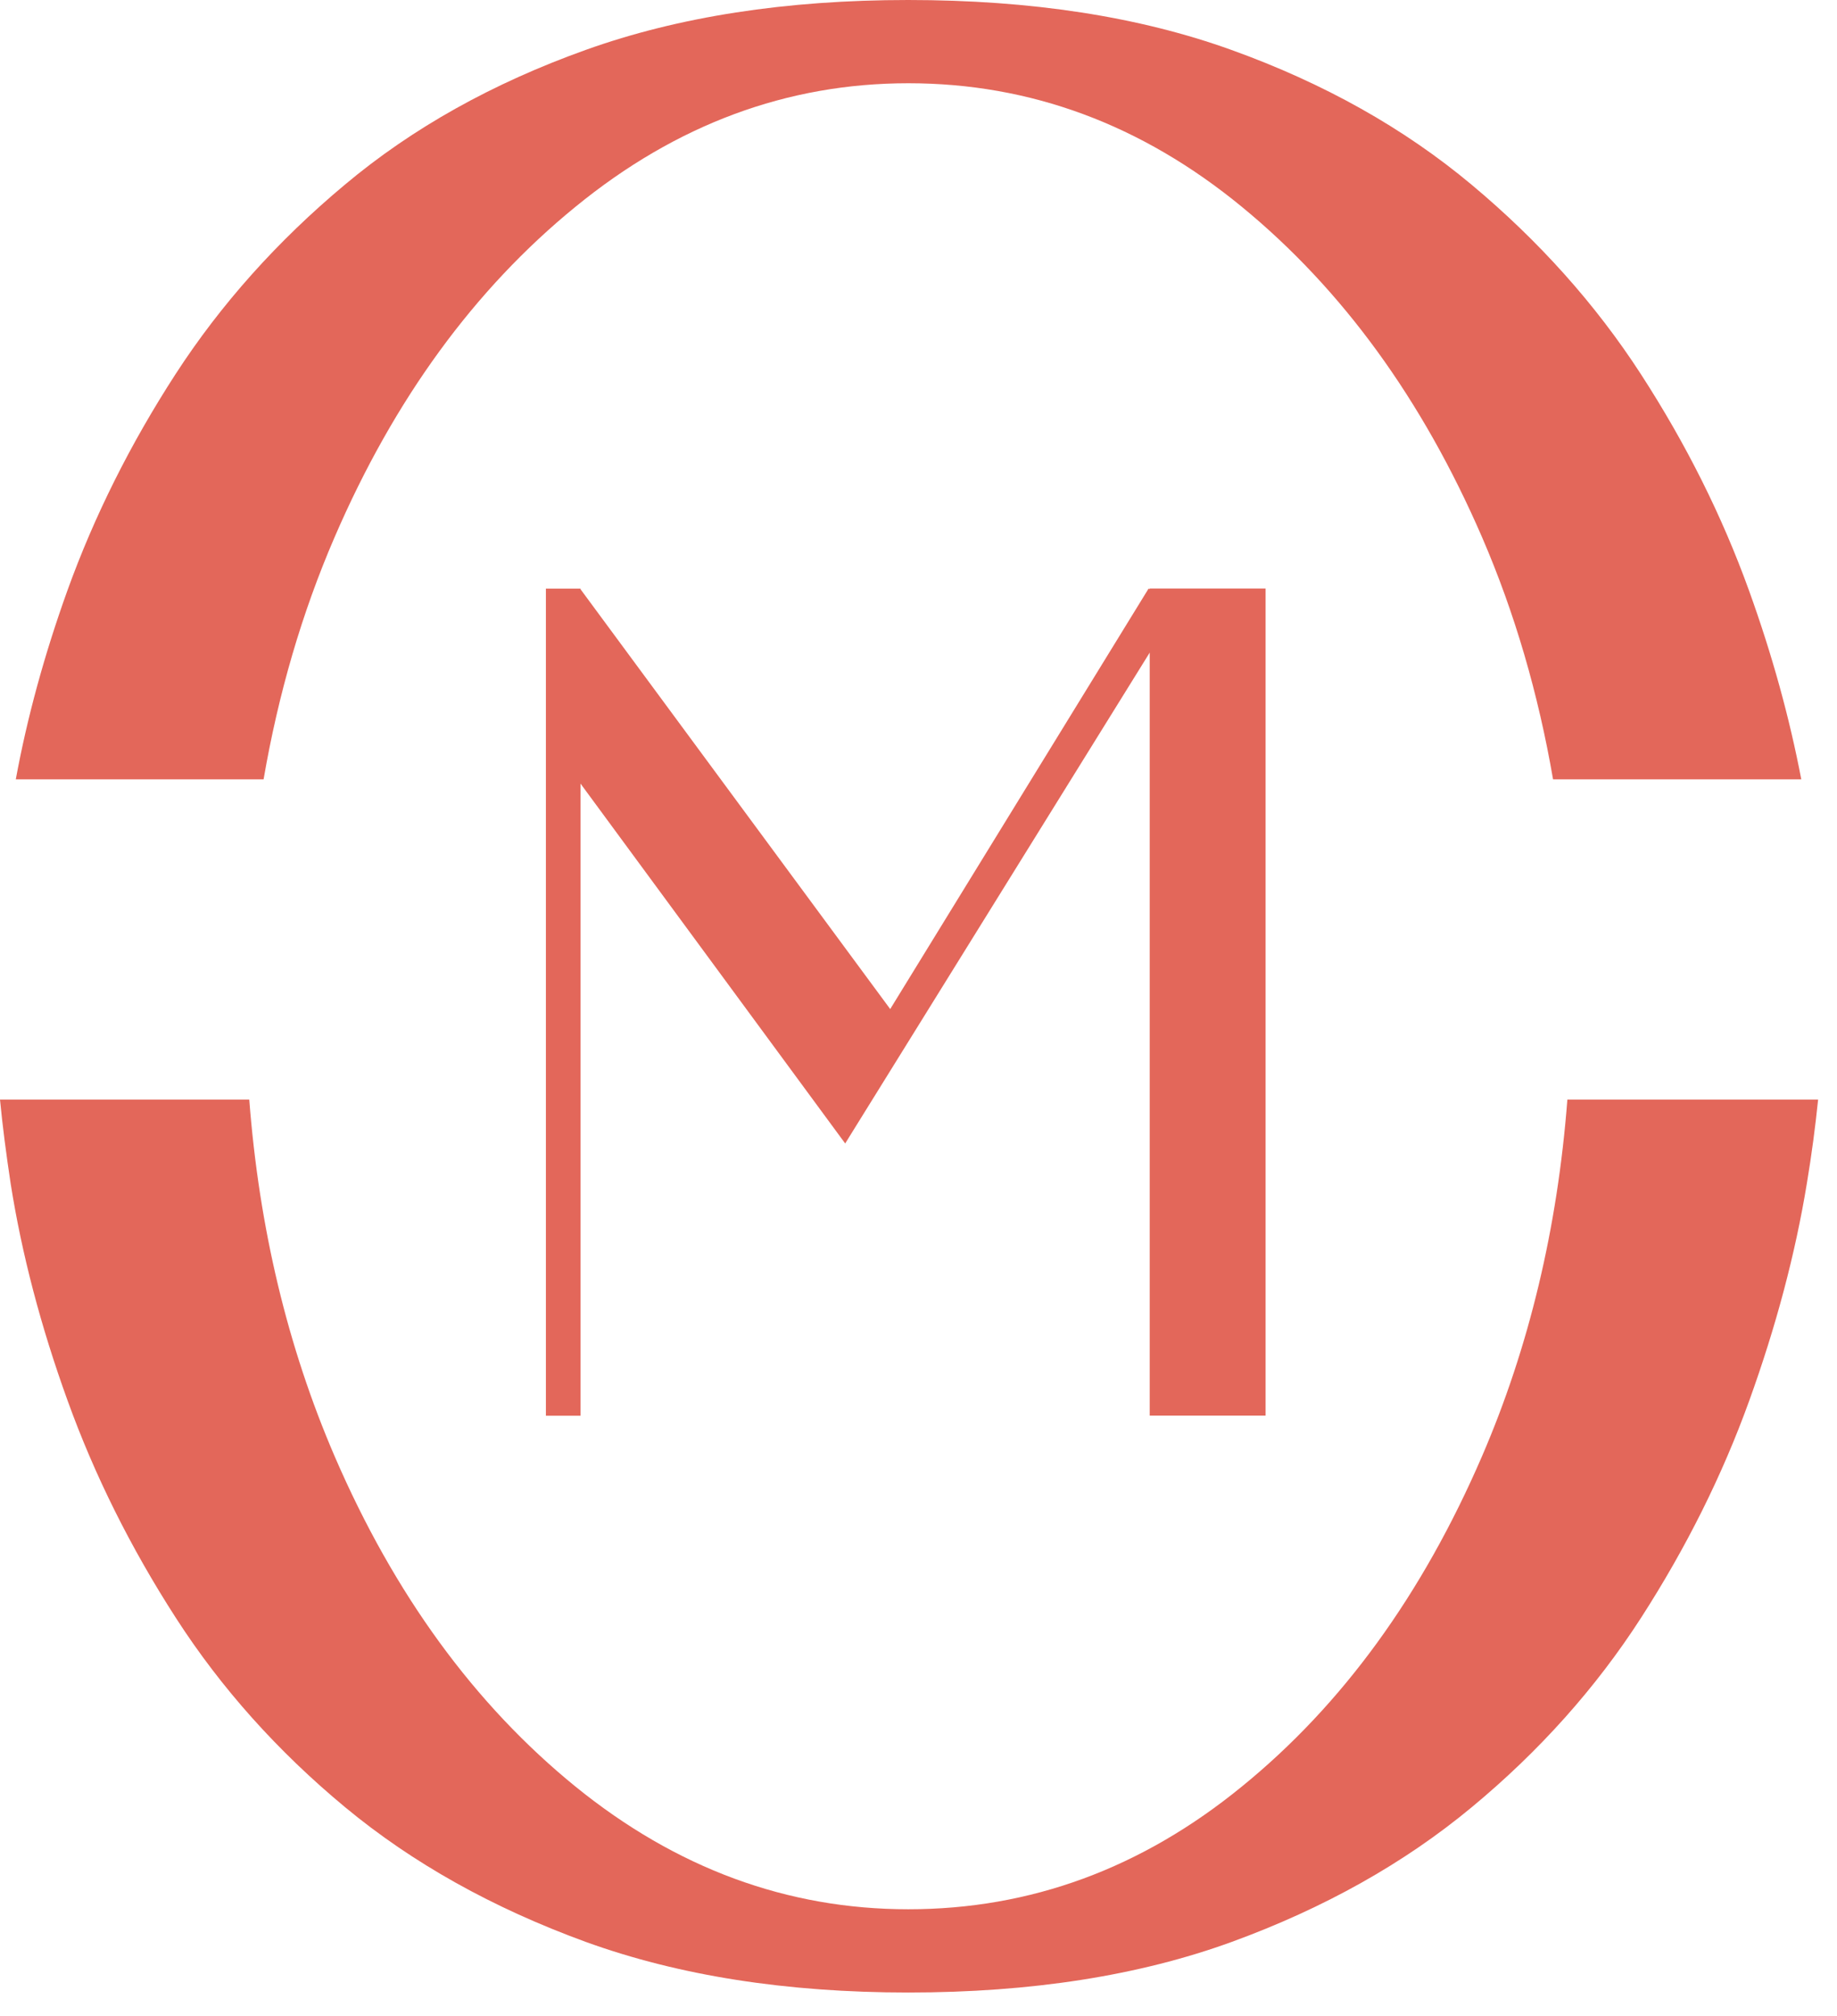
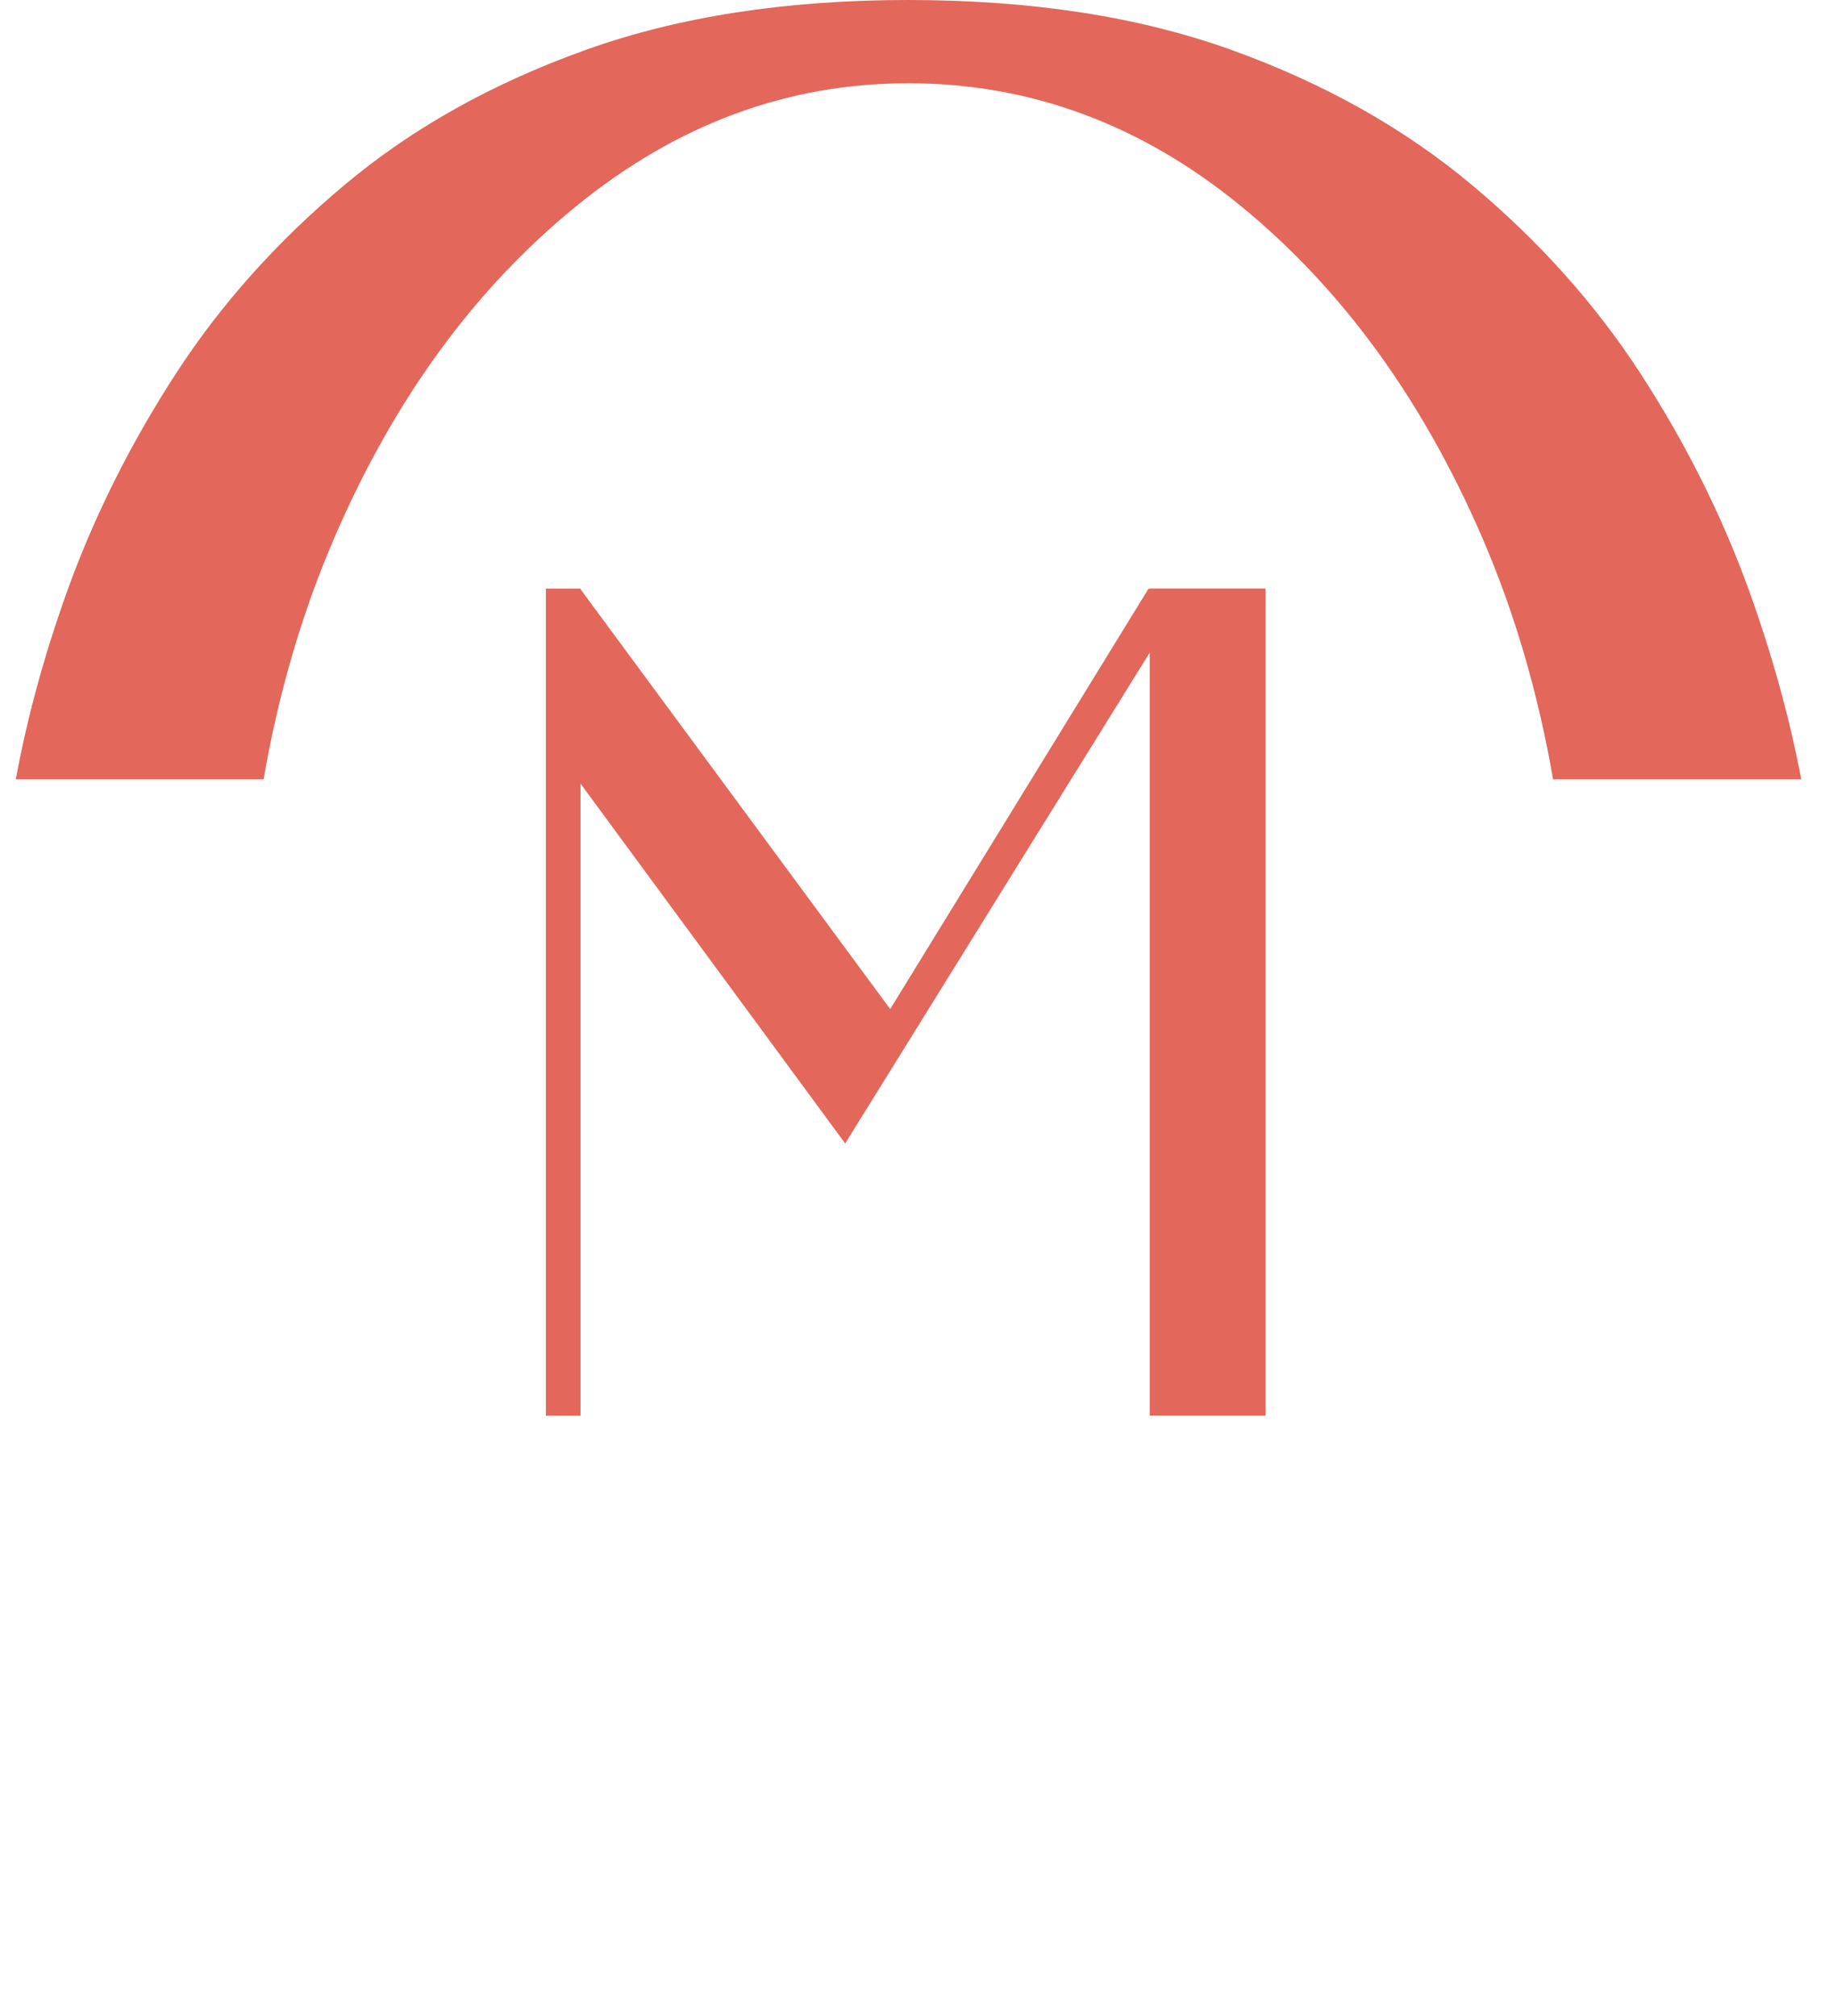
<svg xmlns="http://www.w3.org/2000/svg" width="72" height="79" viewBox="0 0 72 79" fill="none">
  <path d="M45.062 23.086V23.061H49.604V55.472H45.062V25.574L33.421 44.332L33.127 44.808L22.753 30.706V55.476H21.396V23.065H22.753V23.089L34.891 39.541L45.017 23.065L45.062 23.086Z" fill="#E3675A" />
  <path d="M10.331 30.54C10.908 27.194 11.828 24.024 13.116 21.046C15.45 15.642 18.595 11.334 22.552 8.106C26.5 4.877 30.85 3.262 35.601 3.262C40.386 3.262 44.744 4.877 48.675 8.106C52.607 11.334 55.744 15.642 58.086 21.046C59.374 24.024 60.294 27.194 60.871 30.54H70.6C70.14 28.131 69.462 25.663 68.55 23.137C67.496 20.218 66.083 17.391 64.309 14.655C62.536 11.92 60.319 9.444 57.676 7.236C55.033 5.027 51.896 3.262 48.266 1.957C44.644 0.652 40.419 0 35.593 0C30.808 0 26.592 0.652 22.953 1.957C19.306 3.262 16.161 5.019 13.518 7.236C10.874 9.444 8.658 11.92 6.884 14.655C5.111 17.391 3.697 20.218 2.643 23.137C1.732 25.672 1.062 28.131 0.619 30.54H10.331Z" fill="#E3675A" />
-   <path d="M61.432 43.088C61.047 48.115 59.934 52.783 58.086 57.066C55.744 62.486 52.615 66.802 48.675 70.006C44.744 73.218 40.386 74.816 35.601 74.816C30.85 74.816 26.5 73.21 22.552 70.006C18.604 66.794 15.458 62.486 13.116 57.066C11.268 52.774 10.155 48.115 9.77 43.088H0C0.1 44.133 0.243 45.221 0.418 46.384C0.853 49.136 1.598 51.98 2.652 54.891C3.706 57.81 5.119 60.646 6.893 63.398C8.666 66.15 10.883 68.626 13.526 70.817C16.169 73.009 19.314 74.766 22.962 76.096C26.609 77.417 30.816 78.078 35.601 78.078C40.419 78.078 44.644 77.417 48.274 76.096C51.896 74.774 55.033 73.017 57.684 70.817C60.328 68.626 62.544 66.15 64.318 63.398C66.091 60.646 67.505 57.81 68.559 54.891C69.613 51.971 70.365 49.136 70.817 46.384C71.01 45.229 71.152 44.133 71.26 43.088H61.432Z" fill="#E3675A" />
</svg>